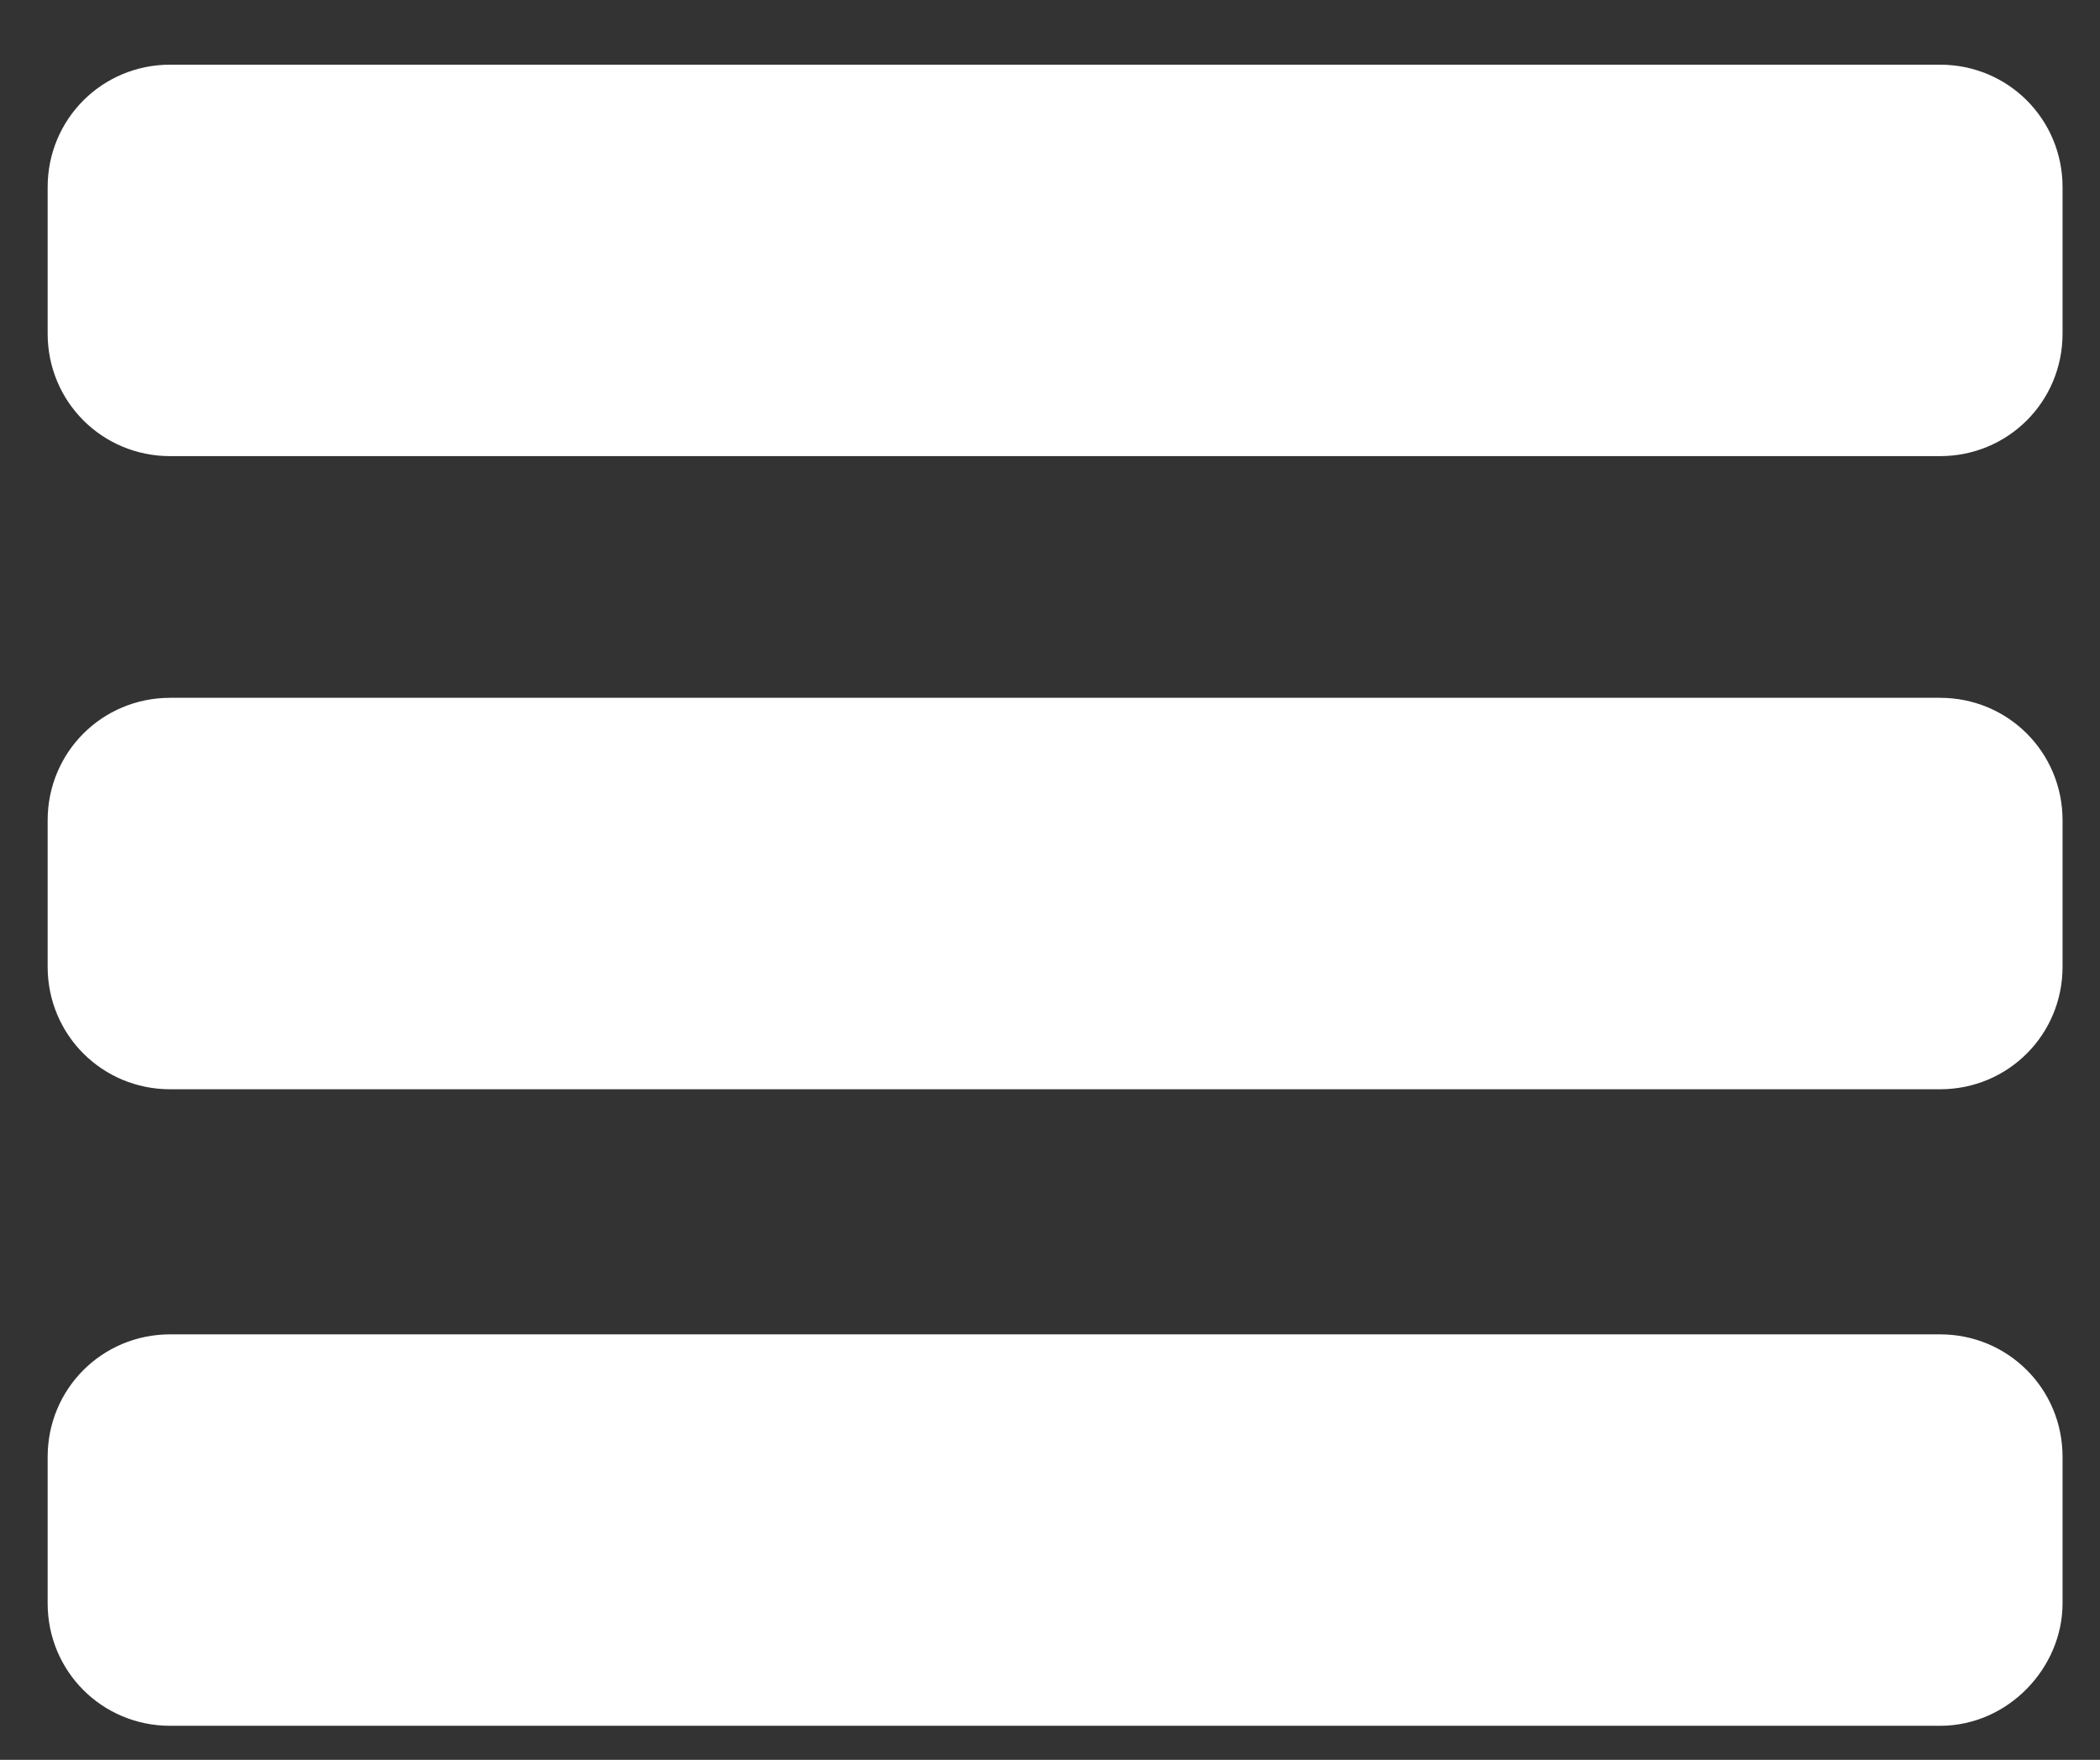
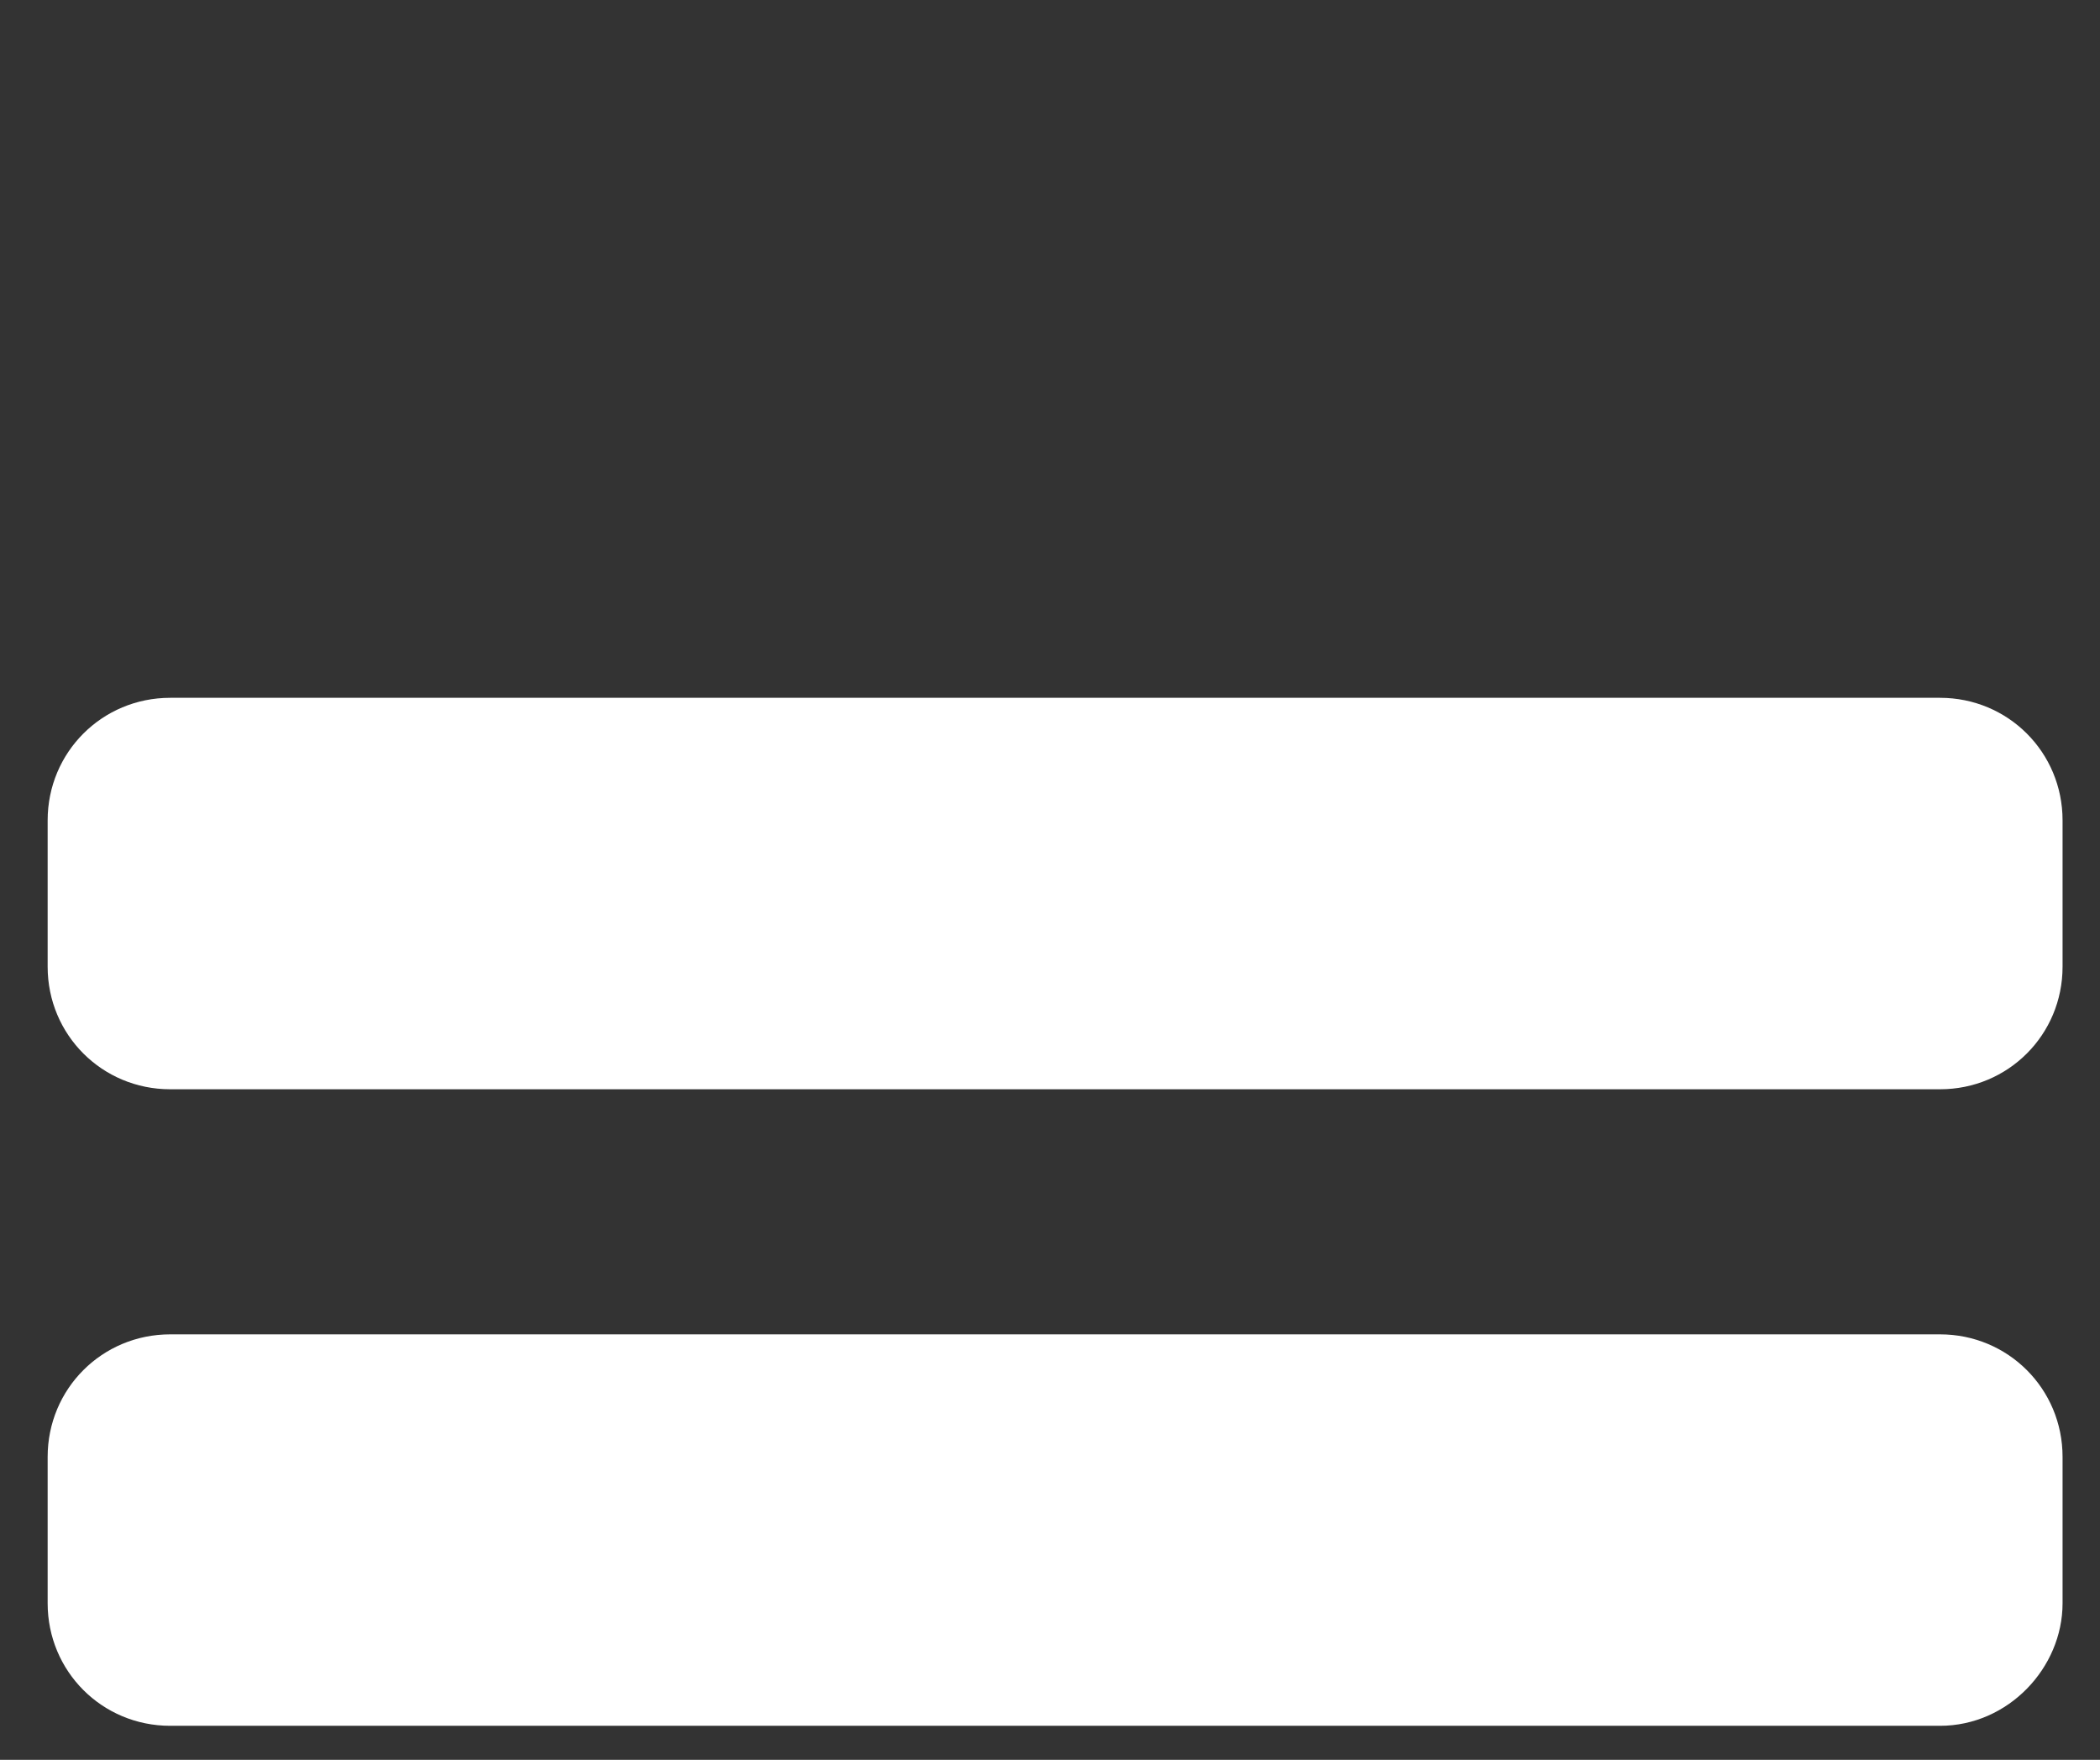
<svg xmlns="http://www.w3.org/2000/svg" version="1.1" id="Layer_1" x="0px" y="0px" viewBox="0 0 61.7 51.7" style="enable-background:new 0 0 61.7 51.7;" xml:space="preserve">
  <rect x="0" y="0" width="61.7" height="51.7" fill="#333333" stroke="none" />
  <style type="text/css">
	.st0{fill:#FFFFFF;}
</style>
  <path class="st0" d="M57,32H5c-2,0-3.6-1.6-3.6-3.6v-4.3c0-2,1.6-3.6,3.6-3.6h52c2,0,3.6,1.6,3.6,3.6v4.3C60.6,30.4,59,32,57,32z" />
-   <path class="st0" d="M57,13.4H5c-2,0-3.6-1.6-3.6-3.6V5.5c0-2,1.6-3.6,3.6-3.6h52c2,0,3.6,1.6,3.6,3.6v4.3  C60.6,11.8,59,13.4,57,13.4z" />
  <path class="st0" d="M57,50.7H5c-2,0-3.6-1.6-3.6-3.6v-4.3c0-2,1.6-3.6,3.6-3.6h52c2,0,3.6,1.6,3.6,3.6v4.3C60.6,49,59,50.7,57,50.7  z" />
</svg>